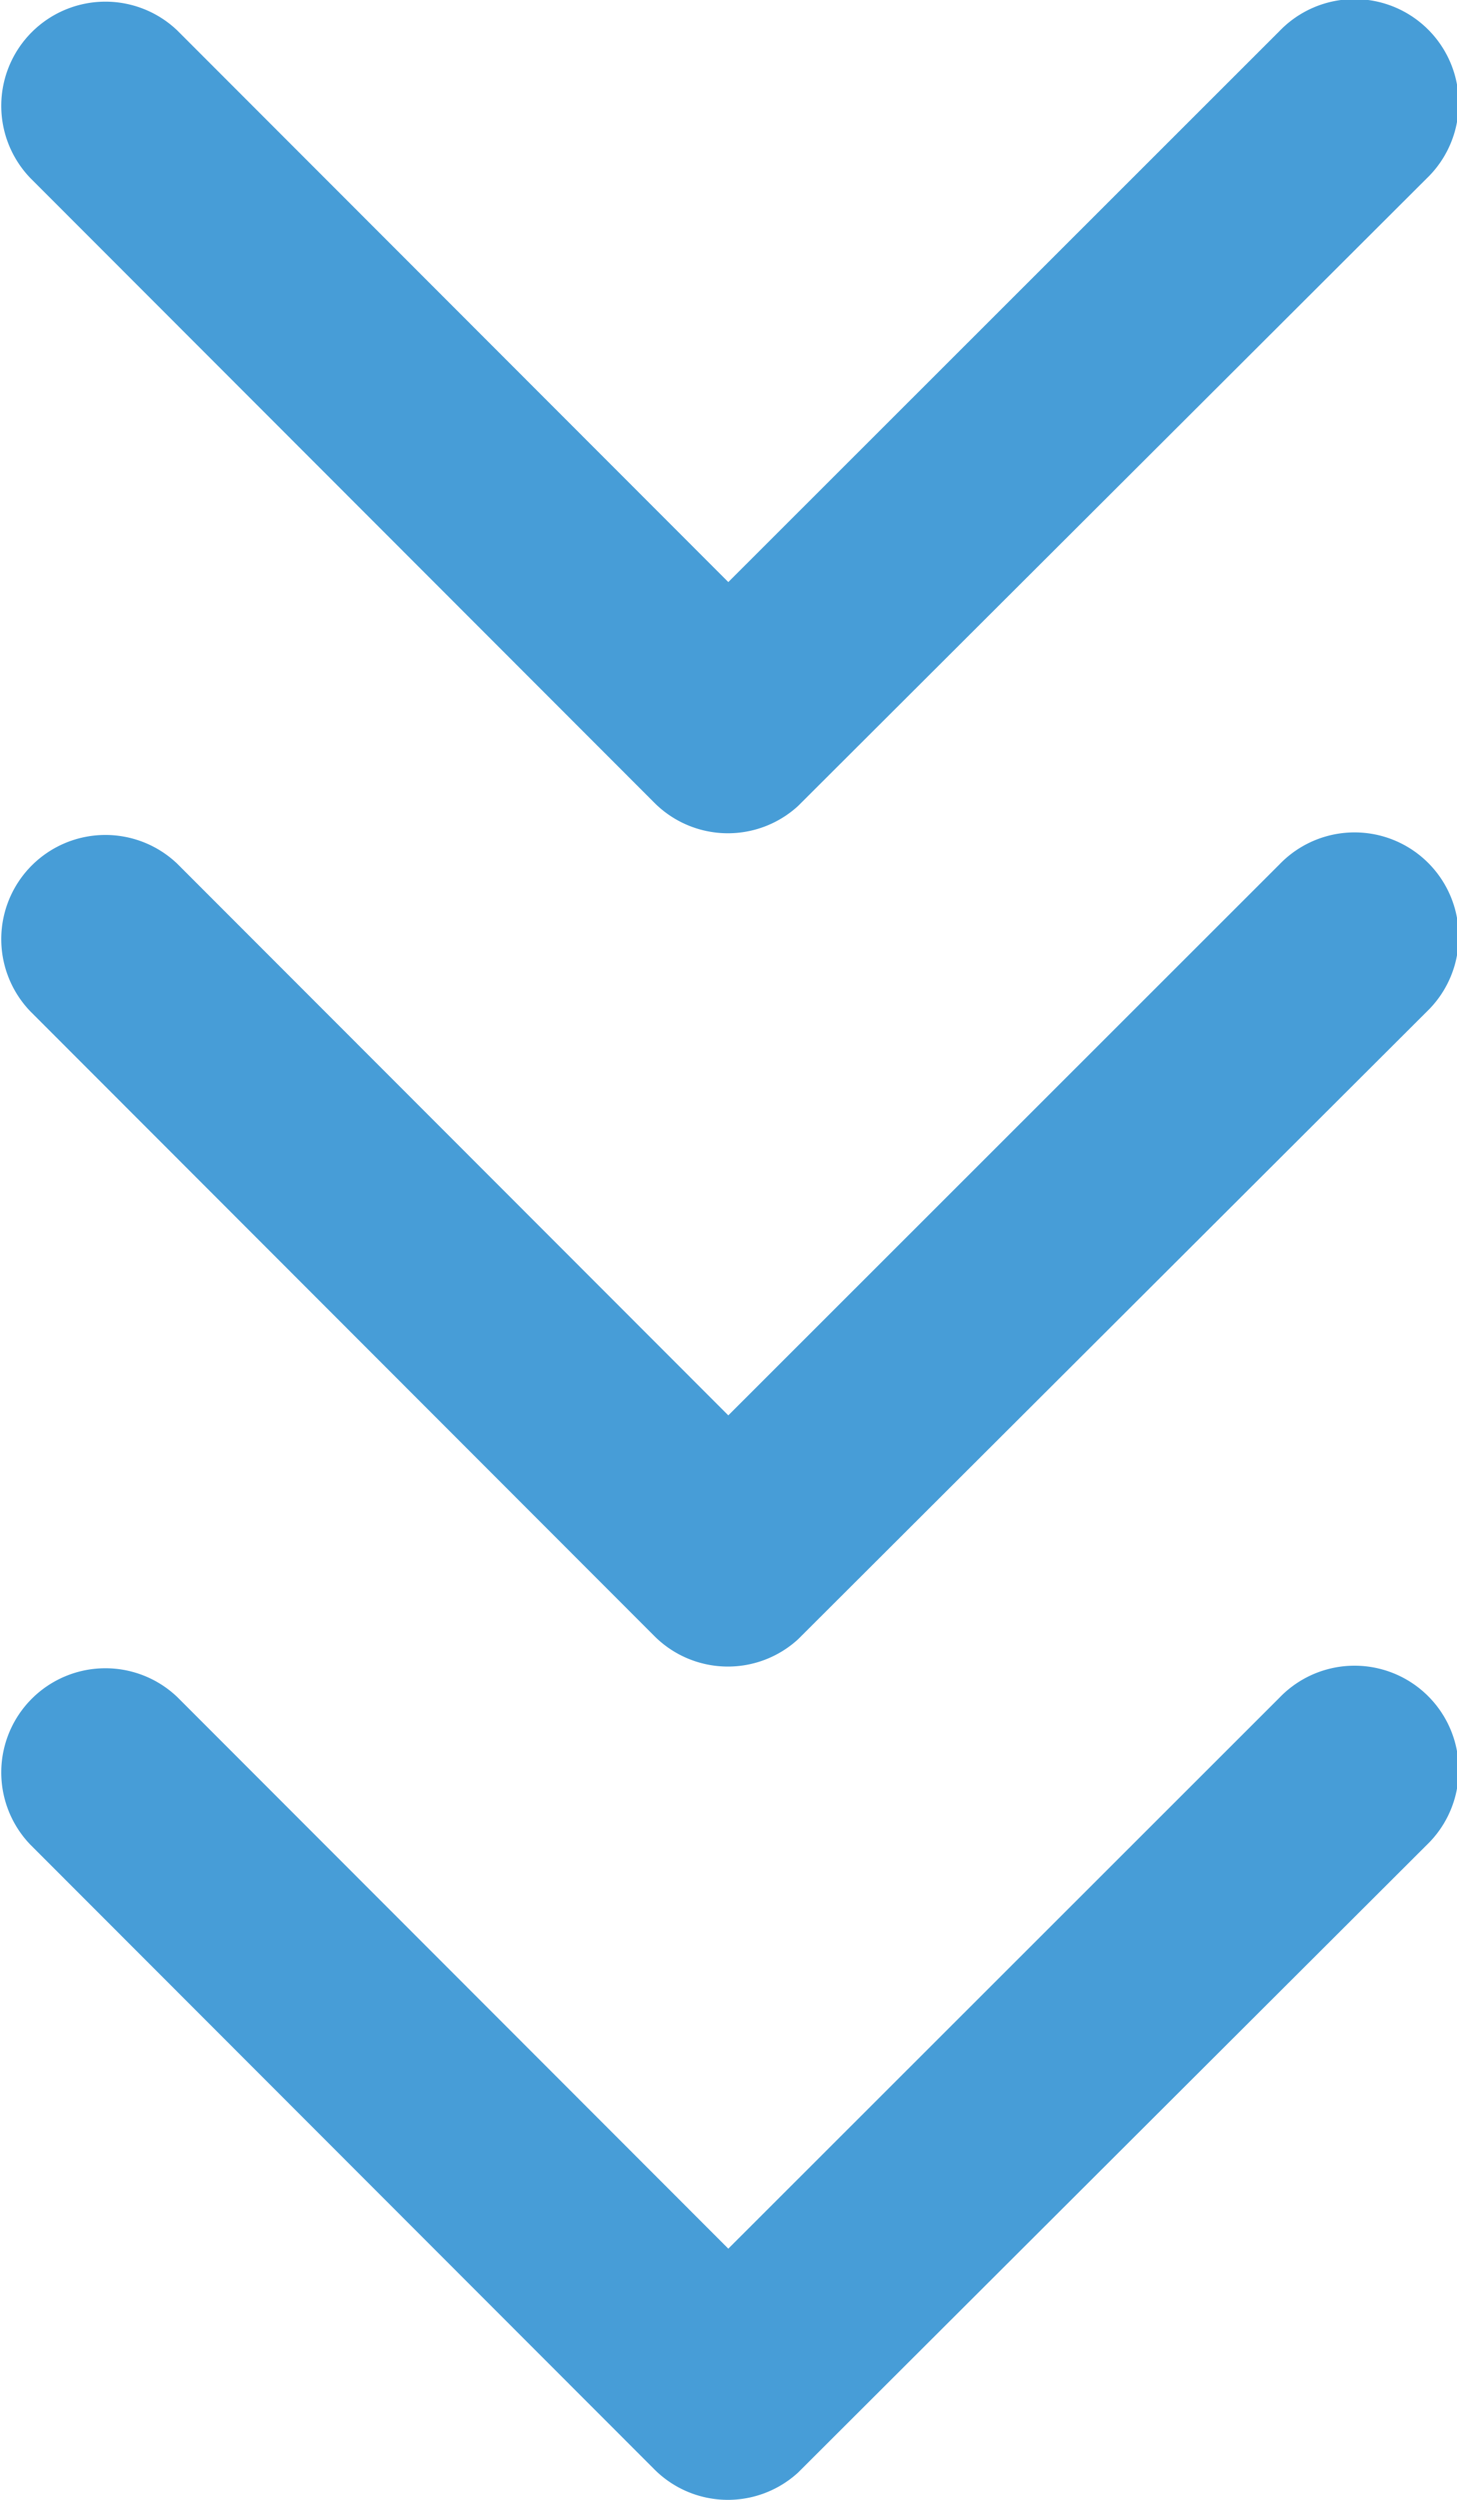
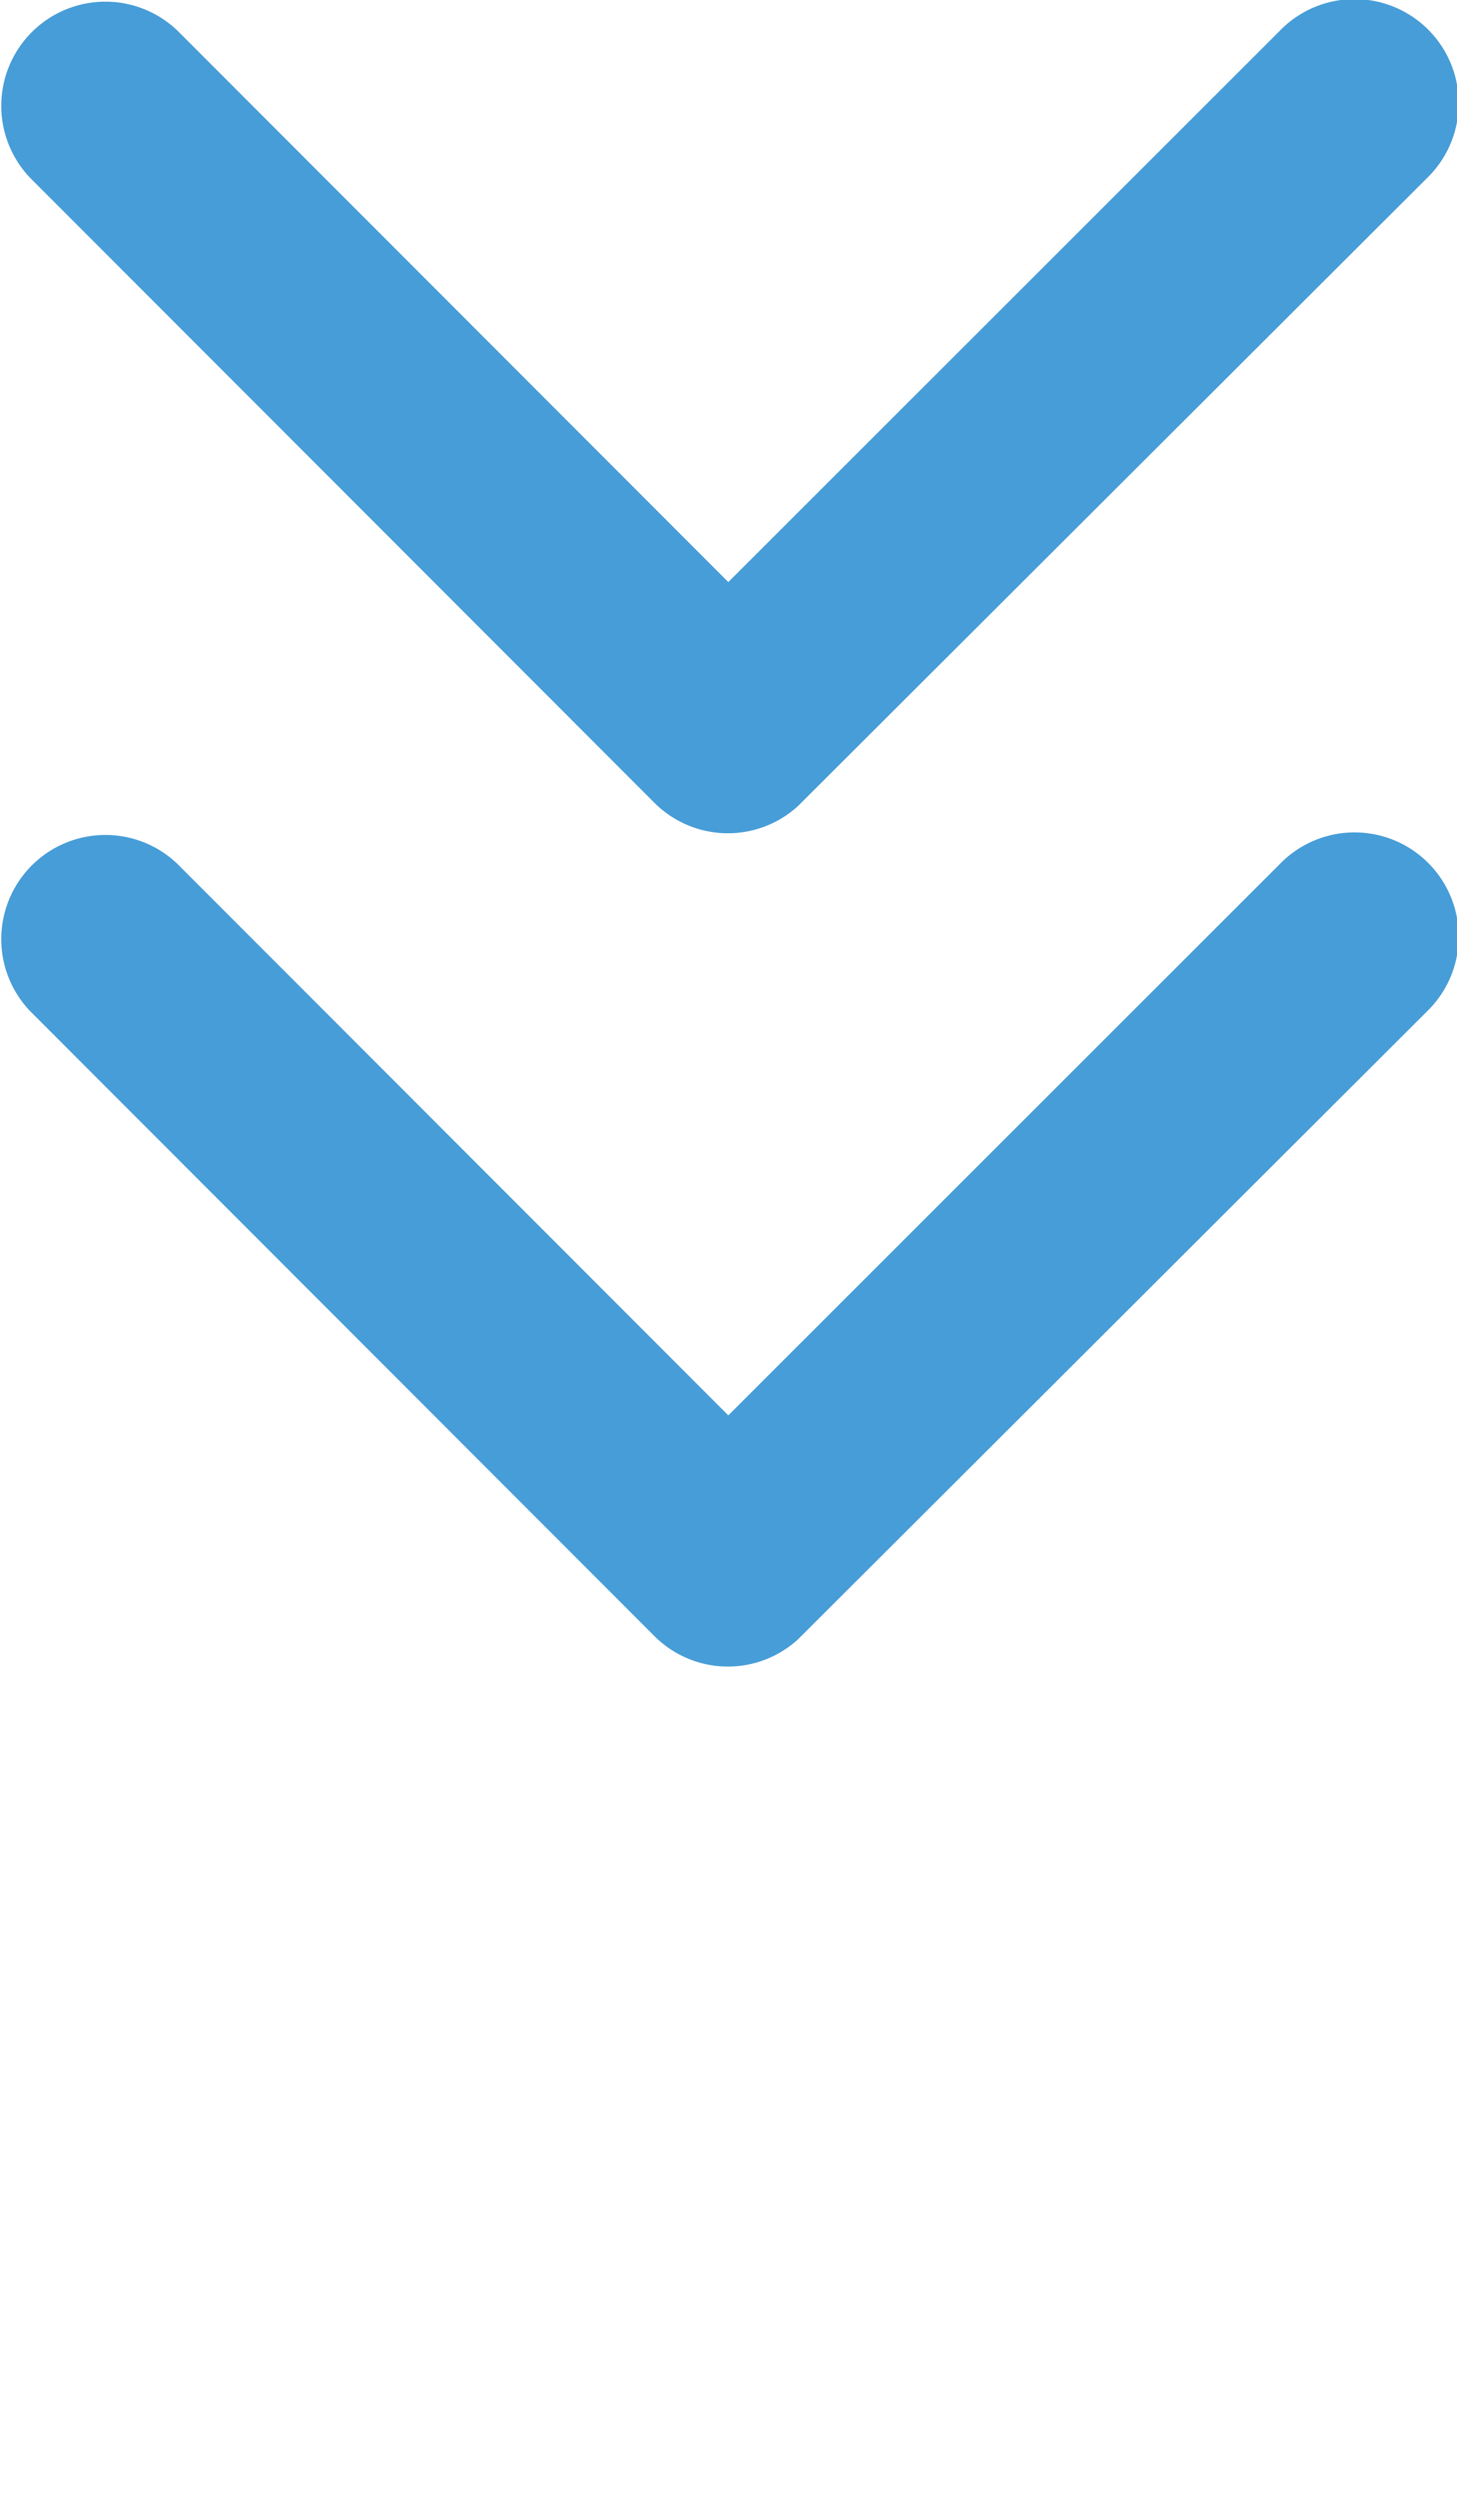
<svg xmlns="http://www.w3.org/2000/svg" width="30.234" height="51.855" viewBox="0 0 30.234 51.855">
  <g transform="translate(-320 -594)">
    <path d="M21.308,16.461,32.739,27.9a2.161,2.161,0,0,0,3.051-3.06L22.839,11.88a2.156,2.156,0,0,0-2.979-.063L6.818,24.832a2.161,2.161,0,1,0,3.051,3.06Z" transform="translate(356.421 622.535) rotate(180)" fill="#479dd7" />
    <path d="M21.308,16.461,32.739,27.9a2.161,2.161,0,0,0,3.051-3.06L22.839,11.88a2.156,2.156,0,0,0-2.979-.063L6.818,24.832a2.161,2.161,0,1,0,3.051,3.06Z" transform="translate(356.421 639.82) rotate(180)" fill="#479dd7" />
-     <path d="M21.308,16.461,32.739,27.9a2.161,2.161,0,0,0,3.051-3.06L22.839,11.88a2.156,2.156,0,0,0-2.979-.063L6.818,24.832a2.161,2.161,0,1,0,3.051,3.06Z" transform="translate(356.421 657.105) rotate(180)" fill="#479dd7" />
  </g>
</svg>